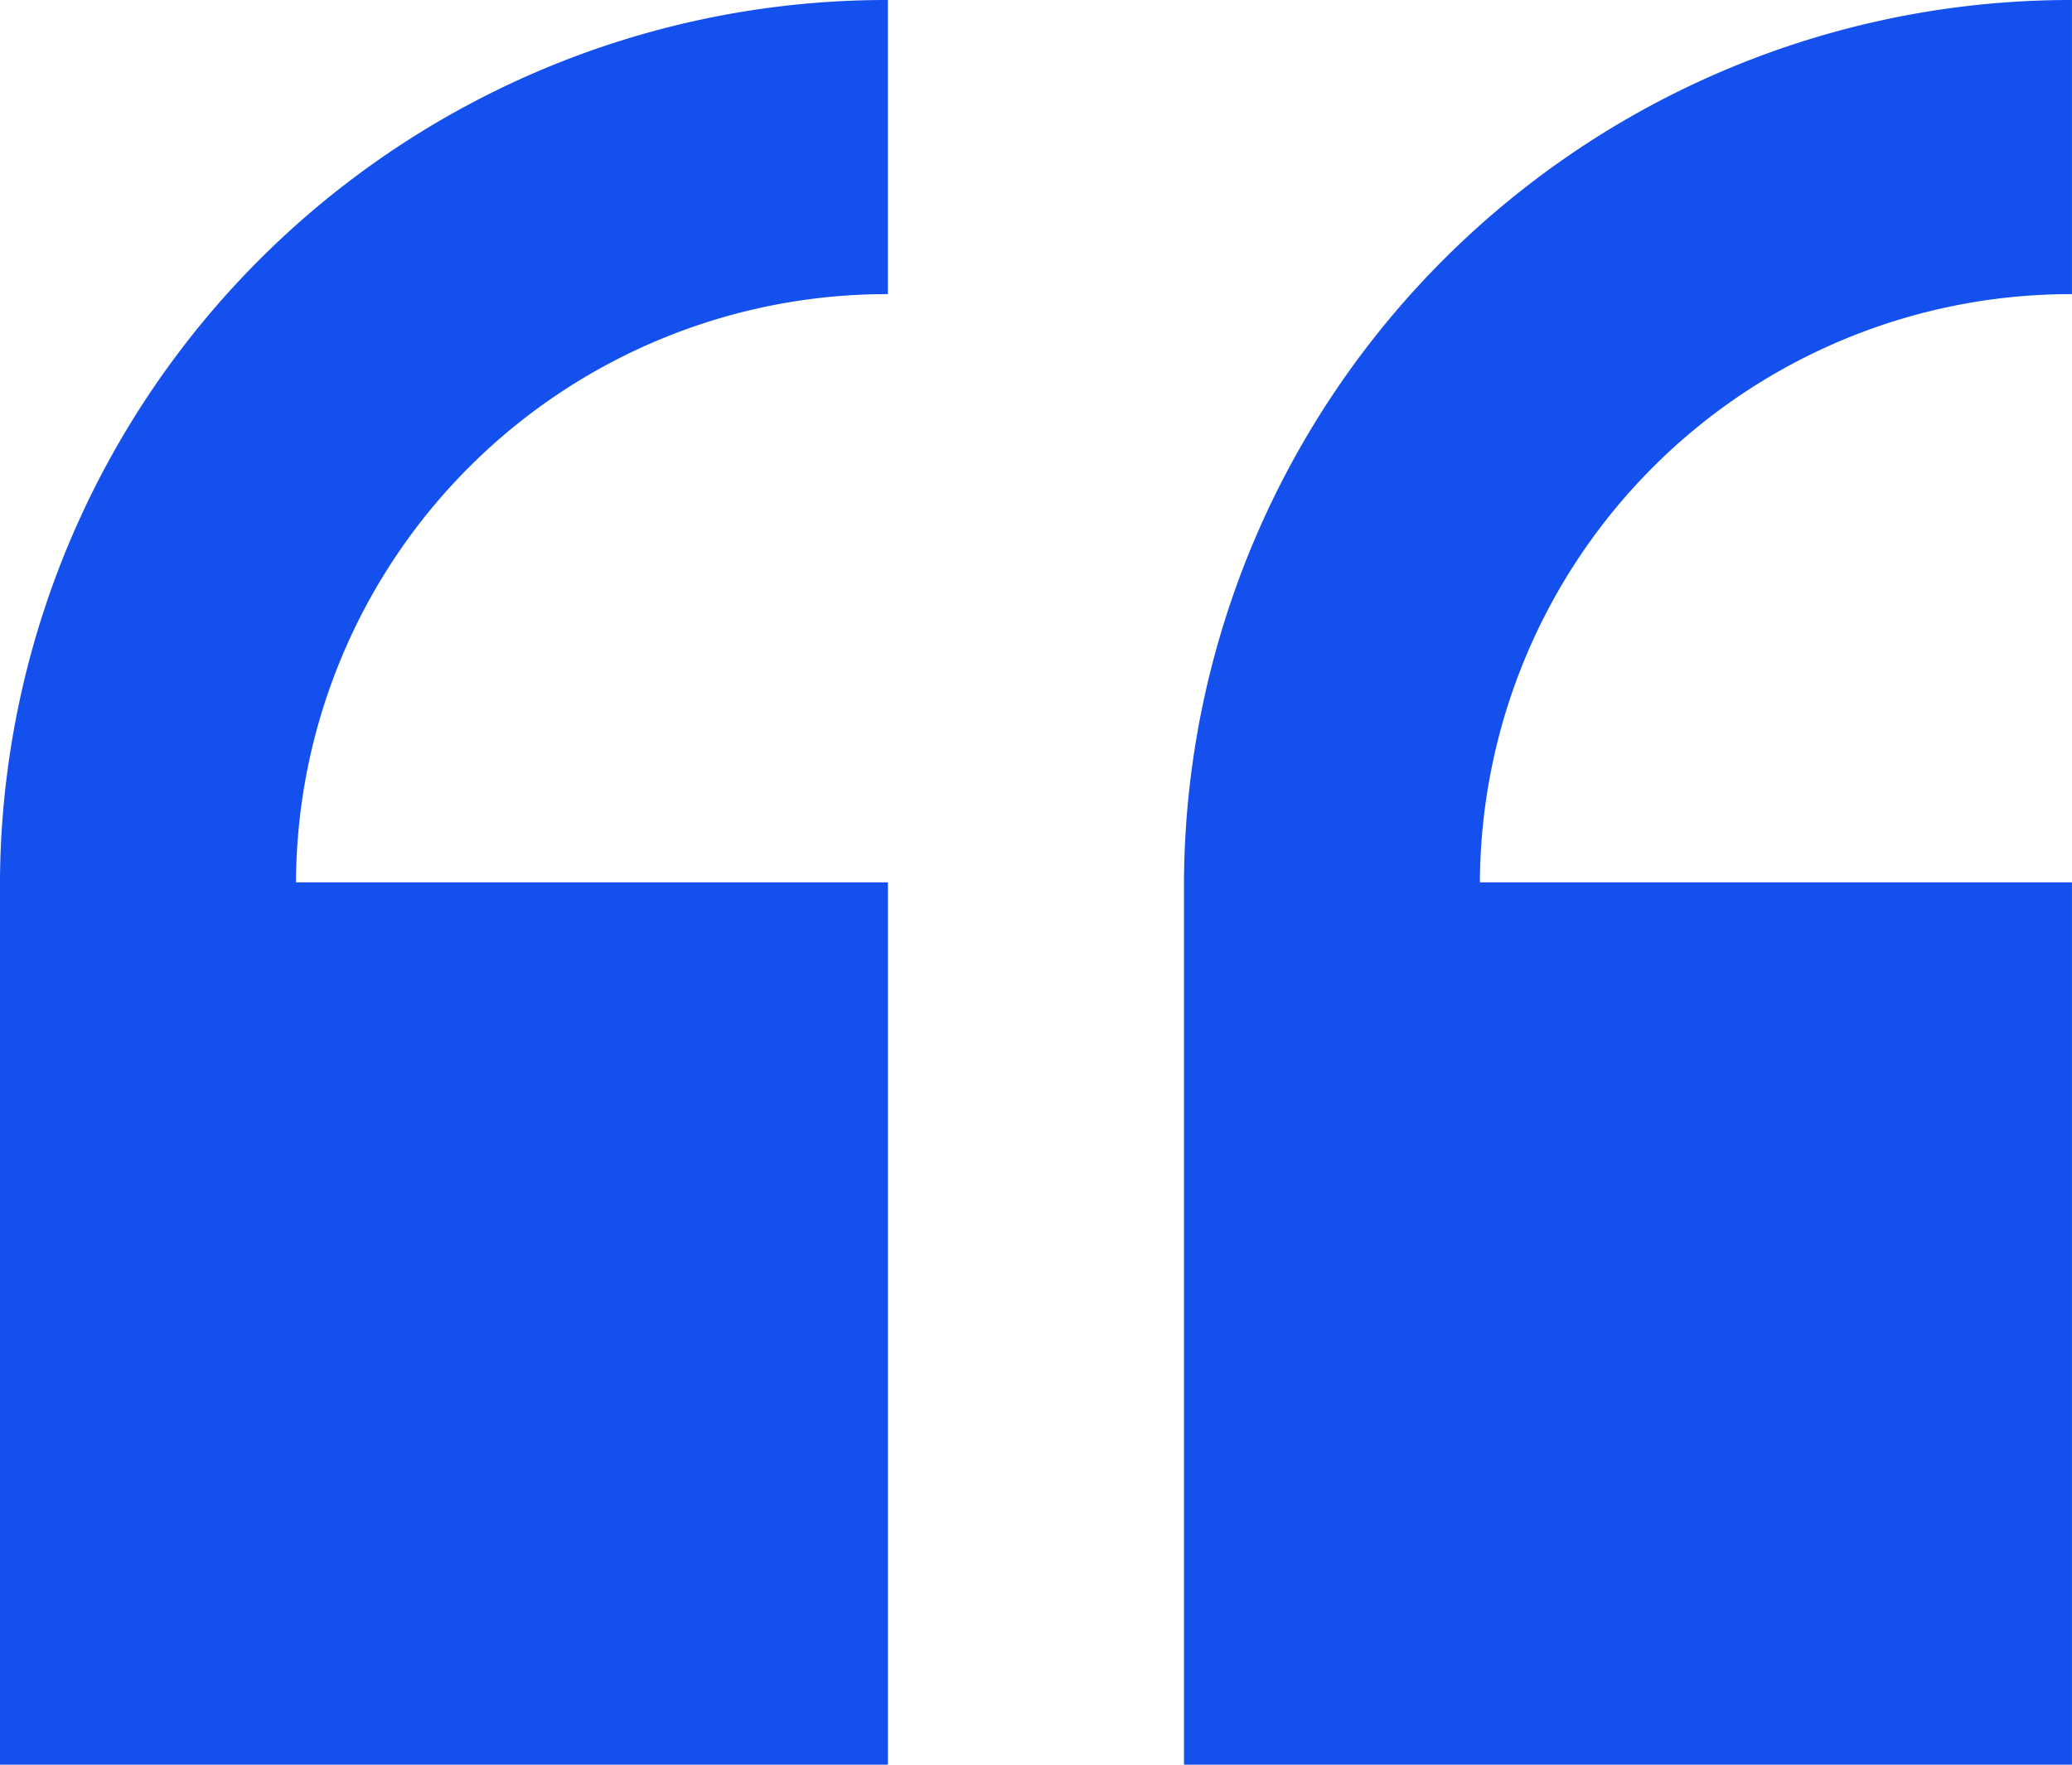
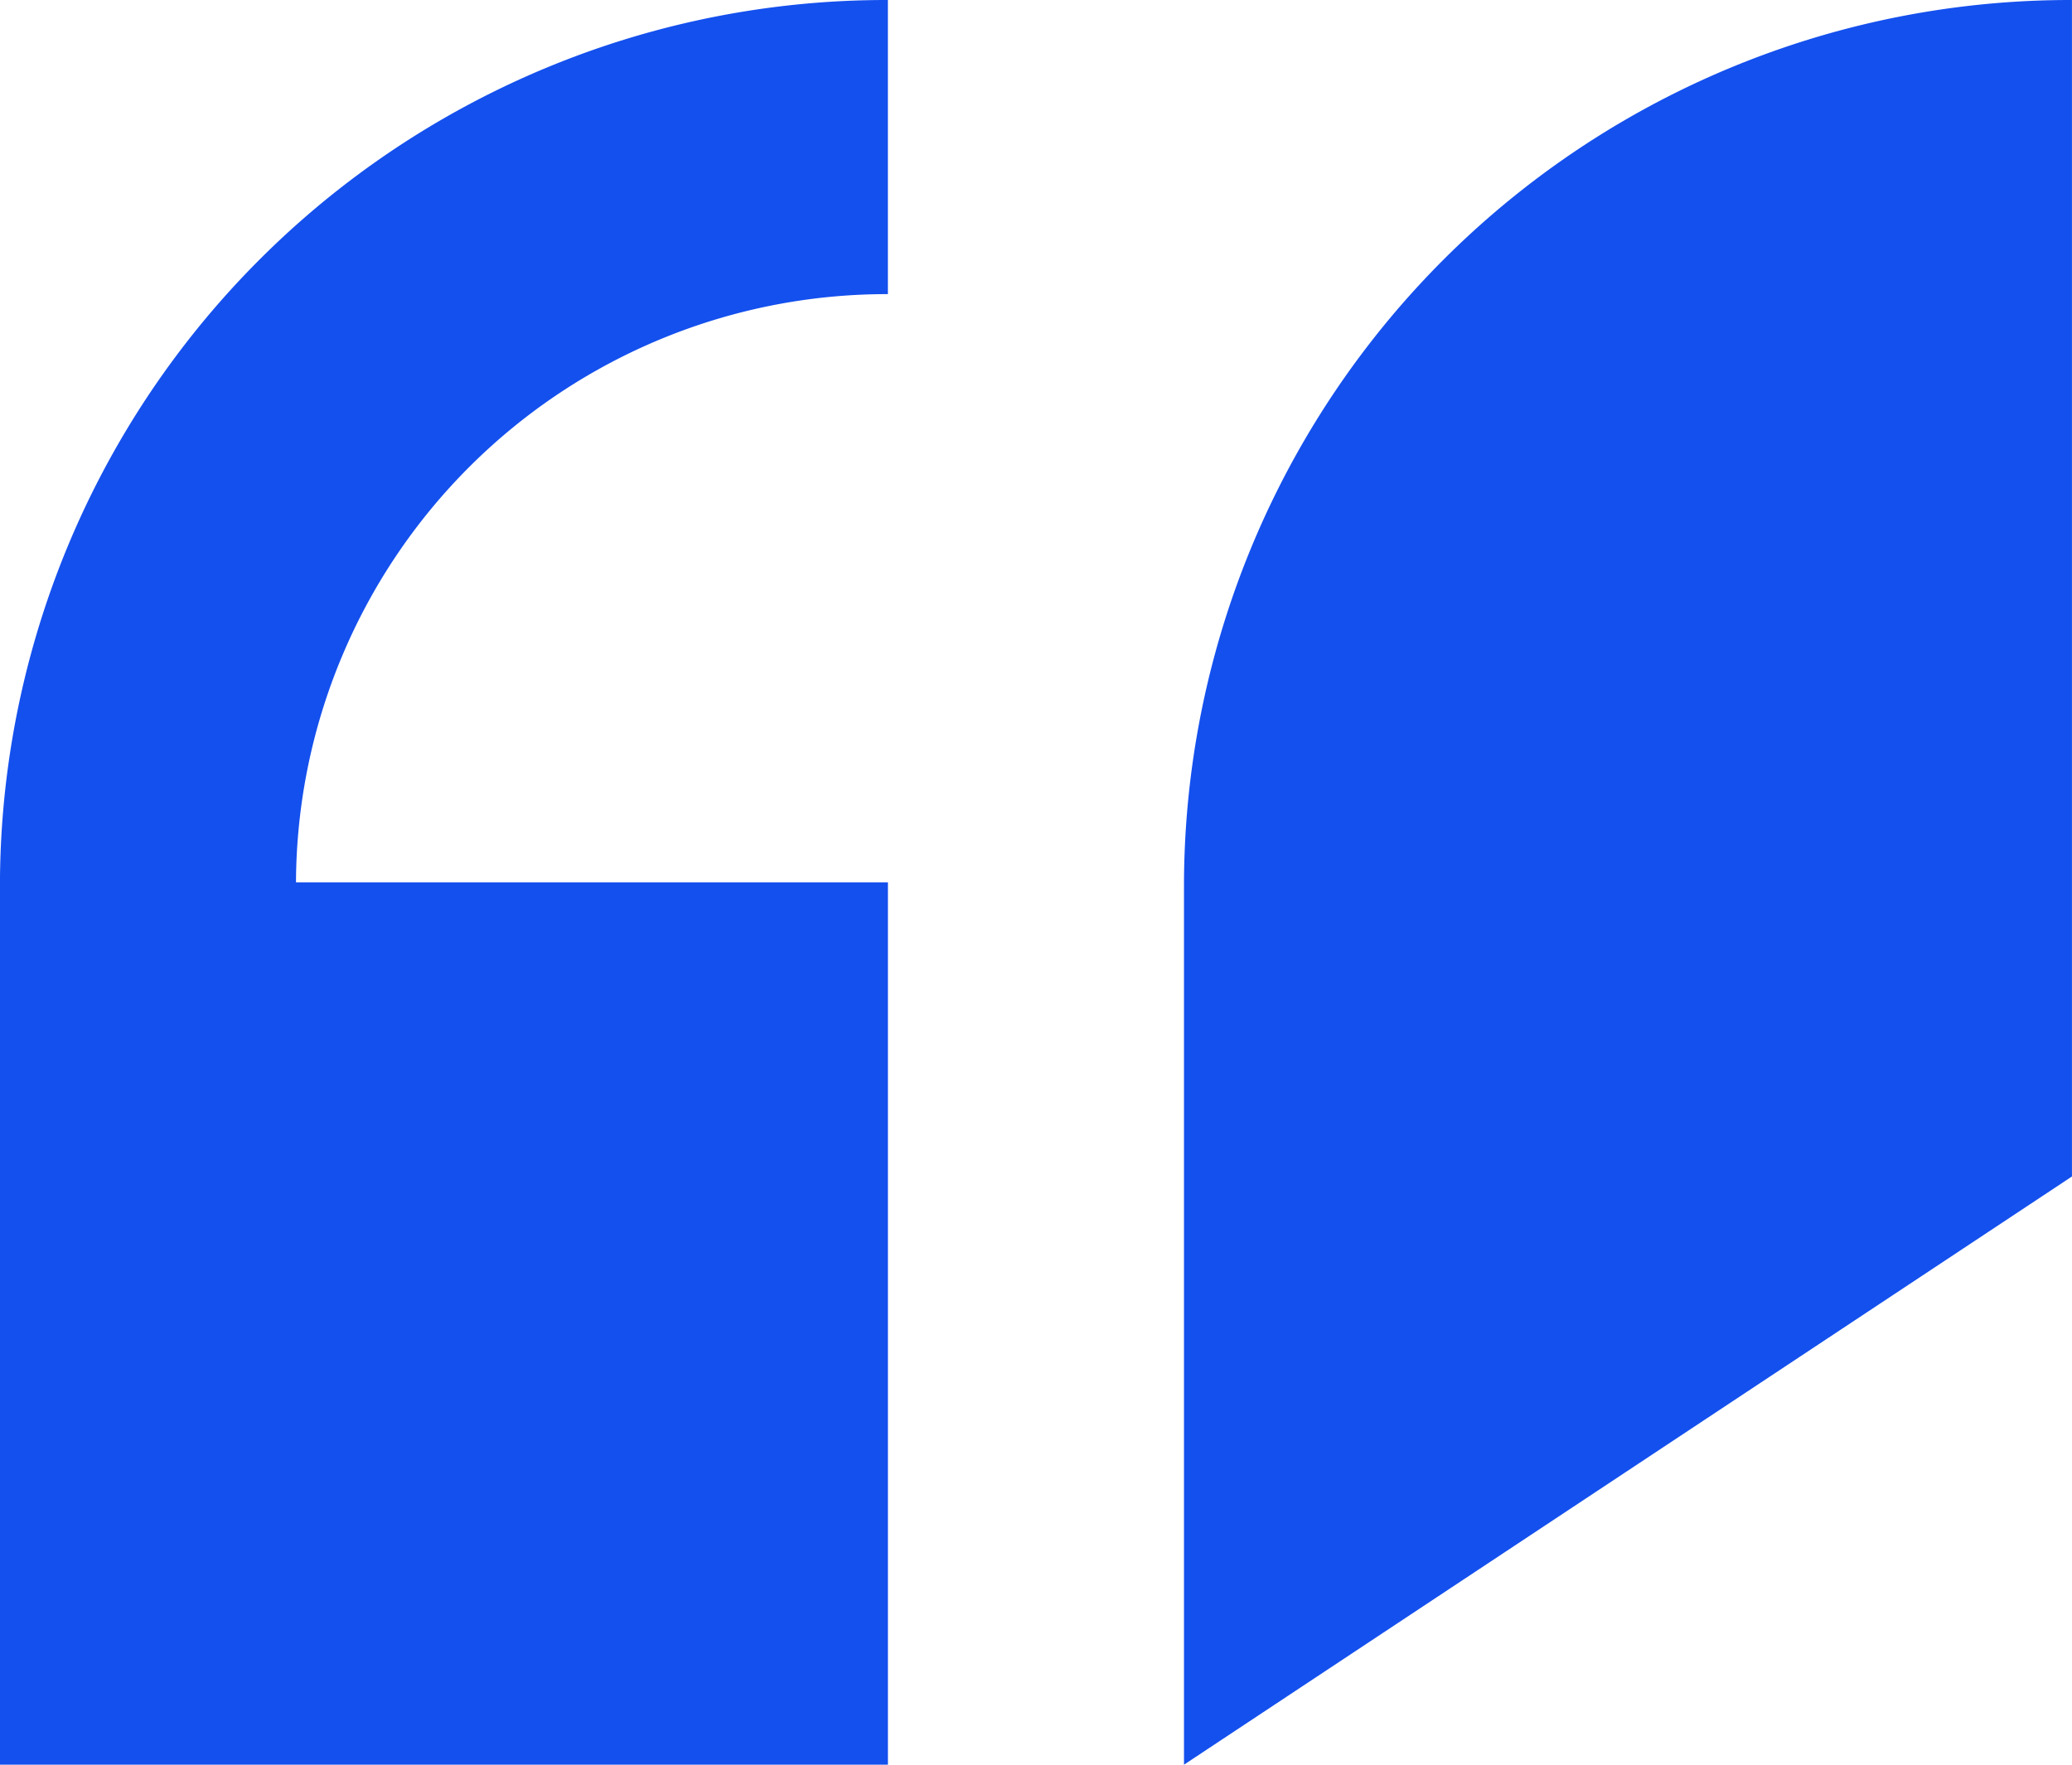
<svg xmlns="http://www.w3.org/2000/svg" width="54" height="46.001" viewBox="0 0 54 46.001">
-   <path id="Color_Overlay" data-name="Color Overlay" d="M803.858,6240v-23A23.1,23.1,0,0,1,827,6194v7.667A15.4,15.4,0,0,0,811.57,6217H827v23ZM773,6240v-23a23.1,23.1,0,0,1,23.141-23v7.667A15.4,15.4,0,0,0,780.715,6217h15.427v23Z" transform="translate(-773.001 -6194)" fill="#1450ee" />
+   <path id="Color_Overlay" data-name="Color Overlay" d="M803.858,6240v-23A23.1,23.1,0,0,1,827,6194v7.667H827v23ZM773,6240v-23a23.1,23.1,0,0,1,23.141-23v7.667A15.4,15.4,0,0,0,780.715,6217h15.427v23Z" transform="translate(-773.001 -6194)" fill="#1450ee" />
</svg>